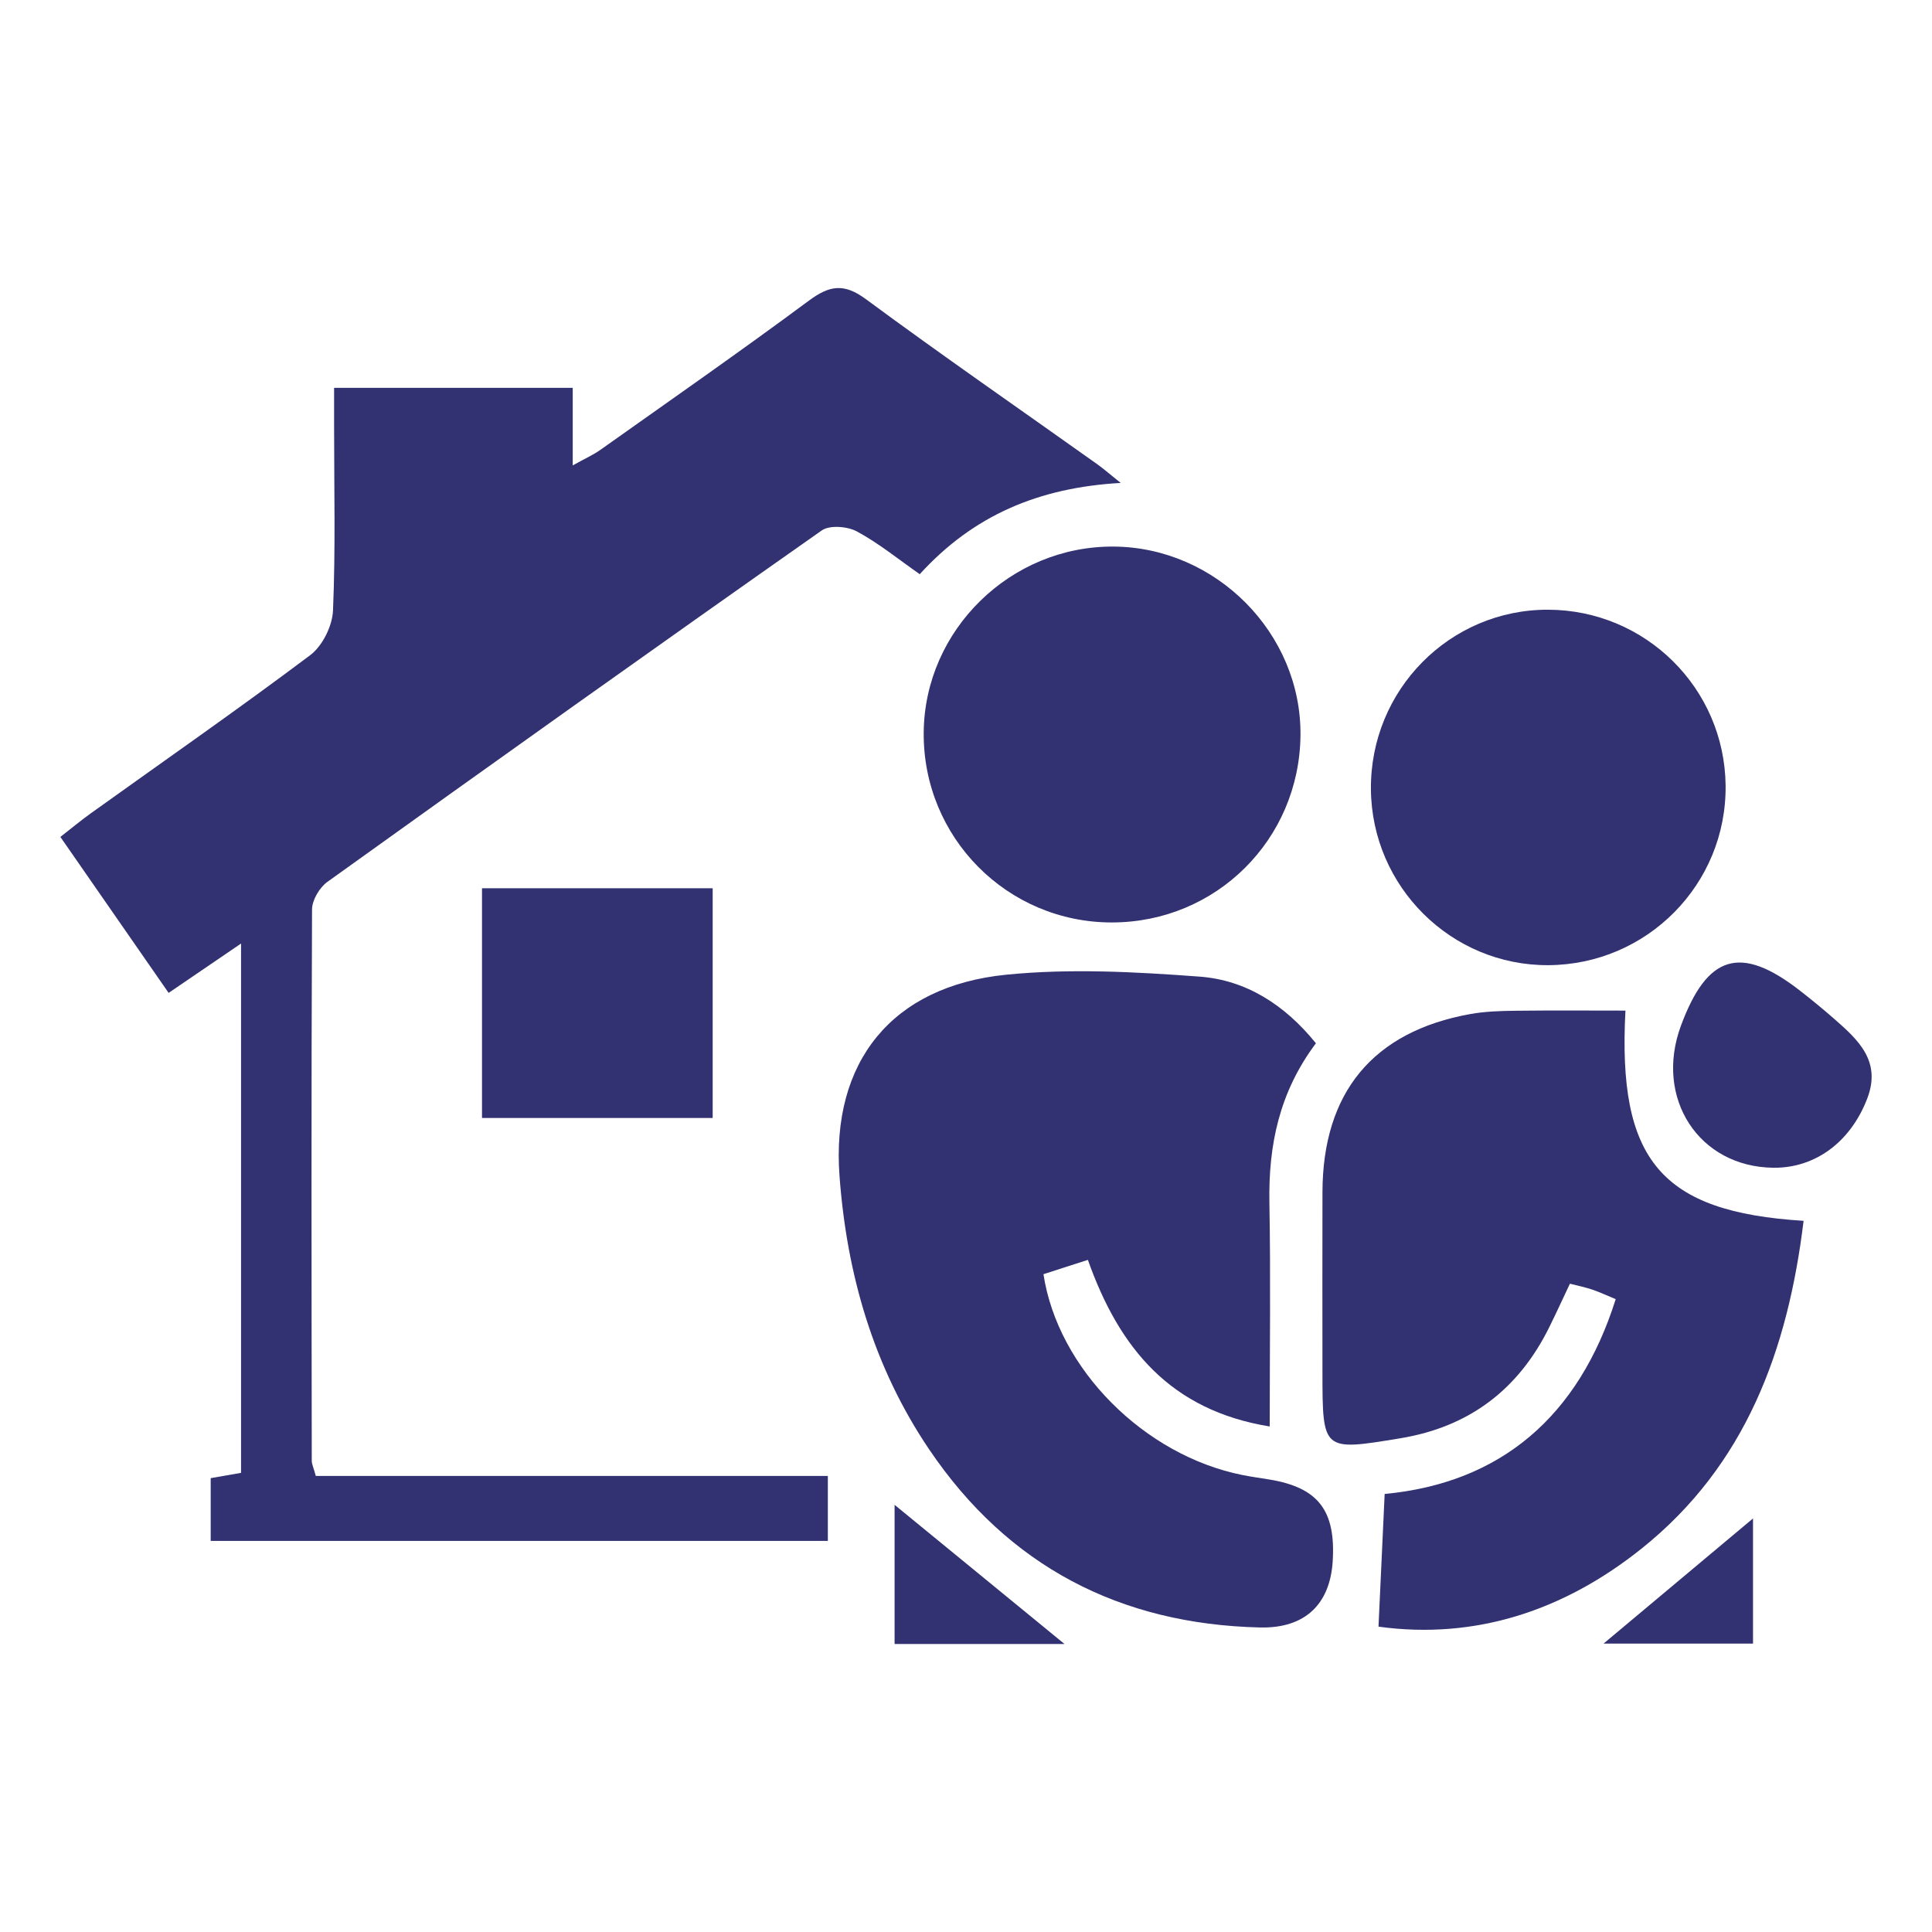
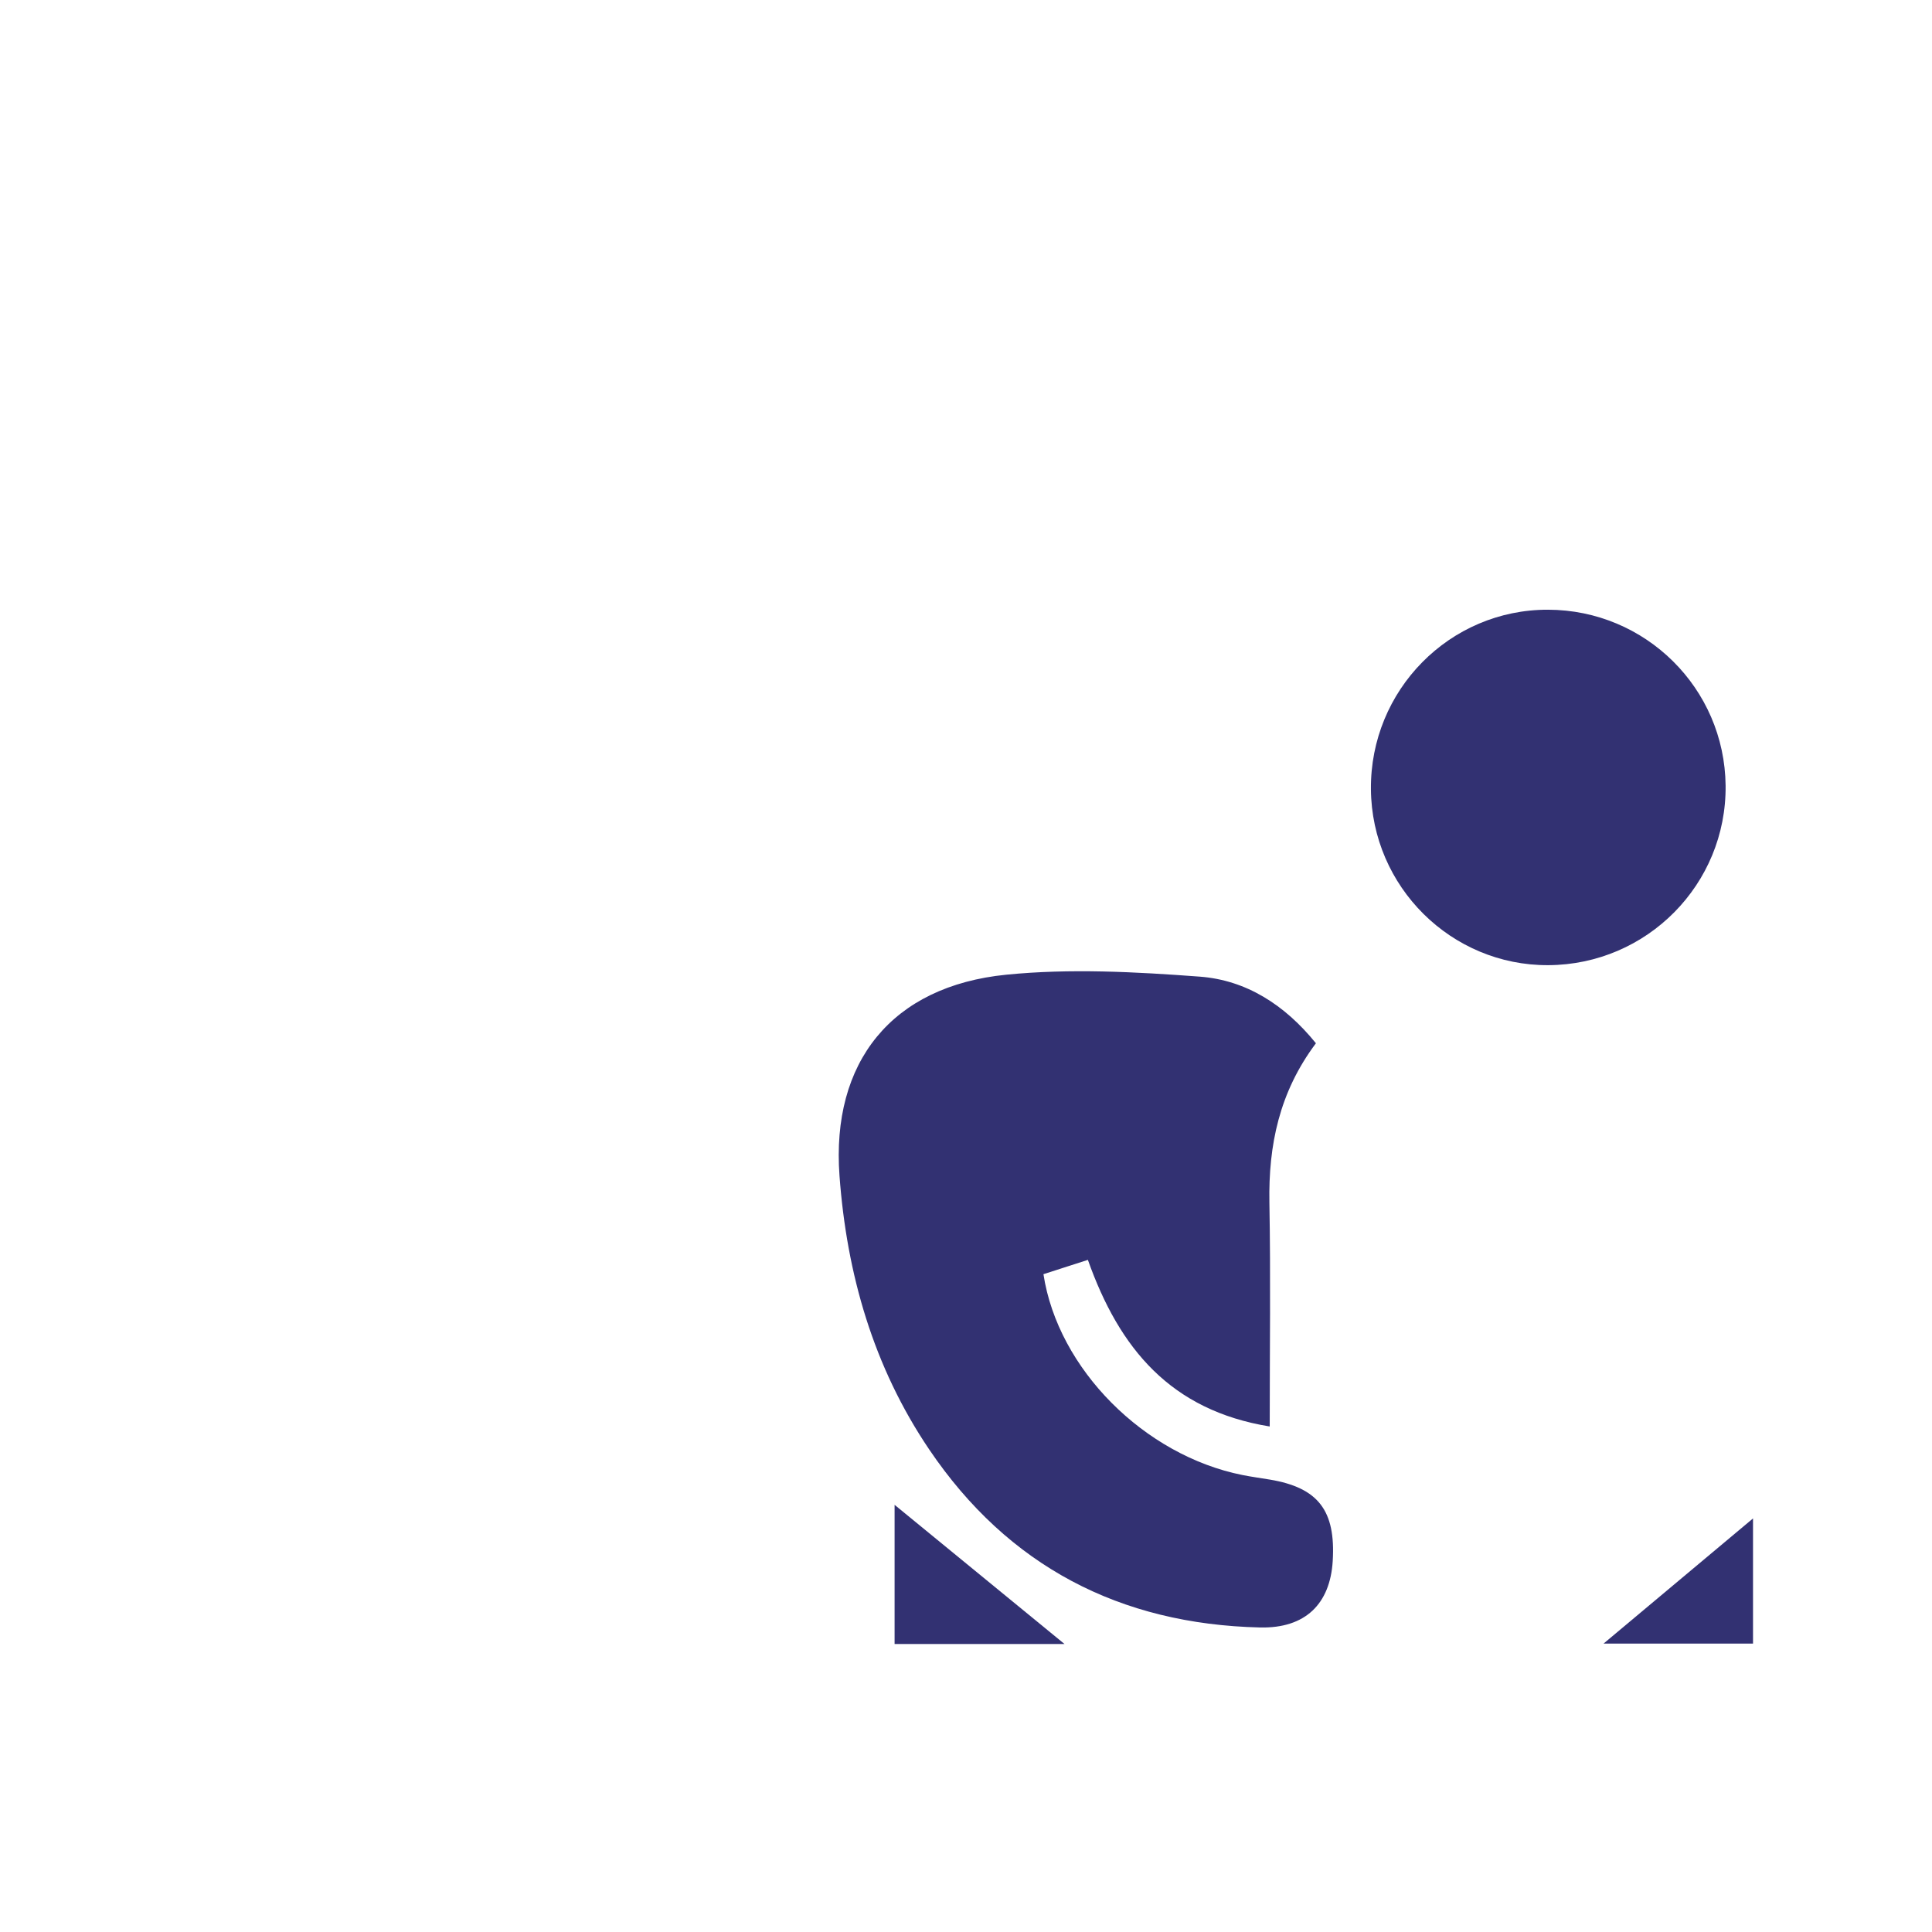
<svg xmlns="http://www.w3.org/2000/svg" version="1.1" id="Layer_1" x="0px" y="0px" viewBox="0 0 1280 1280" style="enable-background:new 0 0 1280 1280;" xml:space="preserve">
  <style type="text/css">
	.st0{fill:#323172;}
</style>
  <g>
-     <path class="st0" d="M209.22,977.84c113.15,0,225.46,0,339.25,0c0,15.19,0,28.41,0,43.05c-136.53,0-271.71,0-408.88,0   c0-13.65,0-26.84,0-41.58c6.27-1.09,12.7-2.21,20.11-3.51c0-115.99,0-231.13,0-350.69c-17.02,11.6-31.19,21.26-47.98,32.71   C87.9,623.52,64.61,589.95,40,554.48c7.36-5.73,13.63-10.96,20.25-15.7c48.53-34.78,97.56-68.89,145.29-104.73   c8.09-6.08,14.65-19.33,15.08-29.55c1.72-40.51,0.72-81.14,0.73-121.72c0-8.22,0-16.43,0-25.83c53.83,0,104.75,0,158.1,0   c0,16.51,0,32.14,0,51.39c8.37-4.66,13.65-6.99,18.27-10.27c46.21-32.77,92.7-65.16,138.2-98.89c13.63-10.1,23.18-11.72,37.67-1.03   c50.5,37.26,102.13,72.98,153.29,109.35c4.2,2.99,8.09,6.43,15.62,12.45c-54.46,3.09-97.69,21.53-133.15,60.47   c-14.13-9.87-27.13-20.5-41.64-28.33c-6.26-3.38-18.02-4.35-23.26-0.67c-109.6,77.01-218.7,154.74-327.53,232.83   c-5.23,3.75-10.16,12.08-10.19,18.3c-0.53,121.75-0.33,243.5-0.18,365.25C206.54,969.93,207.65,972.08,209.22,977.84z" />
    <path class="st0" d="M871.83,691.19c-24.34,32.48-31.49,67.61-30.82,105.48c0.87,48.84,0.21,97.7,0.21,148.41   c-65.45-10.65-99.57-51.41-120.47-110.38c-10.37,3.34-20.01,6.44-29.44,9.48c9.6,62.88,66.88,120.09,131.85,133.06   c6,1.2,12.08,2.01,18.13,3.02c32.06,5.37,43.71,20.47,41.67,53.99c-1.71,28.11-17.86,44.7-48.19,43.99   c-92.71-2.17-166.89-40.6-219.19-117.99c-36.9-54.61-54.6-116.14-59.39-181.26c-5.55-75.37,34.58-125.65,110.51-133.23   c42.31-4.22,85.62-1.89,128.19,1.29C825.46,649.34,851.1,665.58,871.83,691.19z" />
-     <path class="st0" d="M913.29,1077.7c1.47-31.61,2.69-57.84,4.08-87.91c76.6-7.22,128.44-50.99,153.08-129.07   c-5.88-2.43-10.6-4.64-15.5-6.32c-4.3-1.47-8.8-2.36-14.84-3.92c-4.62,9.76-8.97,19.28-13.6,28.66   c-20.37,41.34-53,66.21-98.73,73.75c-51.55,8.51-51.56,8.63-51.62-43.55c-0.05-39.8-0.06-79.59,0.01-119.39   c0.11-66.12,33.49-106.55,97.95-118.12c9.72-1.74,19.77-2.06,29.68-2.18c24.33-0.3,48.67-0.1,73.1-0.1   c-5.26,99.1,23.45,133.39,118.03,139.28c-10.41,85.54-38.29,161.94-107.36,217.16C1036.4,1066.91,977.63,1086.55,913.29,1077.7z" />
-     <path class="st0" d="M736.87,611.15c-69.51,0.16-125.54-56.36-124.89-125.96c0.64-67.88,57.56-123.54,125.84-123.07   c67.99,0.47,124.54,57.66,123.78,125.2C860.83,556.29,805.72,611,736.87,611.15z" />
    <path class="st0" d="M908.27,522.93c-0.57-65.67,52.16-119.14,117.35-118.98c64.58,0.16,116.98,52.07,117.64,116.53   c0.67,65.32-52.03,118.66-117.52,118.97C961.5,639.75,908.83,587.5,908.27,522.93z" />
-     <path class="st0" d="M472.17,588.48c0,51.21,0,100.8,0,152.2c-50.85,0-100.91,0-152.83,0c0-50.29,0-100.38,0-152.2   C369.64,588.48,419.64,588.48,472.17,588.48z" />
-     <path class="st0" d="M1174.82,773.66c-49.33-0.59-78.92-46.13-61.15-94.12c17.45-47.14,39.52-53.73,78.66-23.36   c7.85,6.09,15.53,12.42,23.01,18.96c15.9,13.91,31.22,27.96,21.76,52.66C1226.11,756.47,1202.74,774,1174.82,773.66z" />
    <path class="st0" d="M705.25,1089.18c-34.9,0-72.88,0-112.56,0c0-32.54,0-63.78,0-92.19   C630.45,1027.92,668.7,1059.25,705.25,1089.18z" />
    <path class="st0" d="M1161.42,1006c0,26.95,0,54.19,0,82.91c-34.38,0-67.37,0-99.01,0C1095.5,1061.2,1128.57,1033.51,1161.42,1006z   " />
  </g>
</svg>